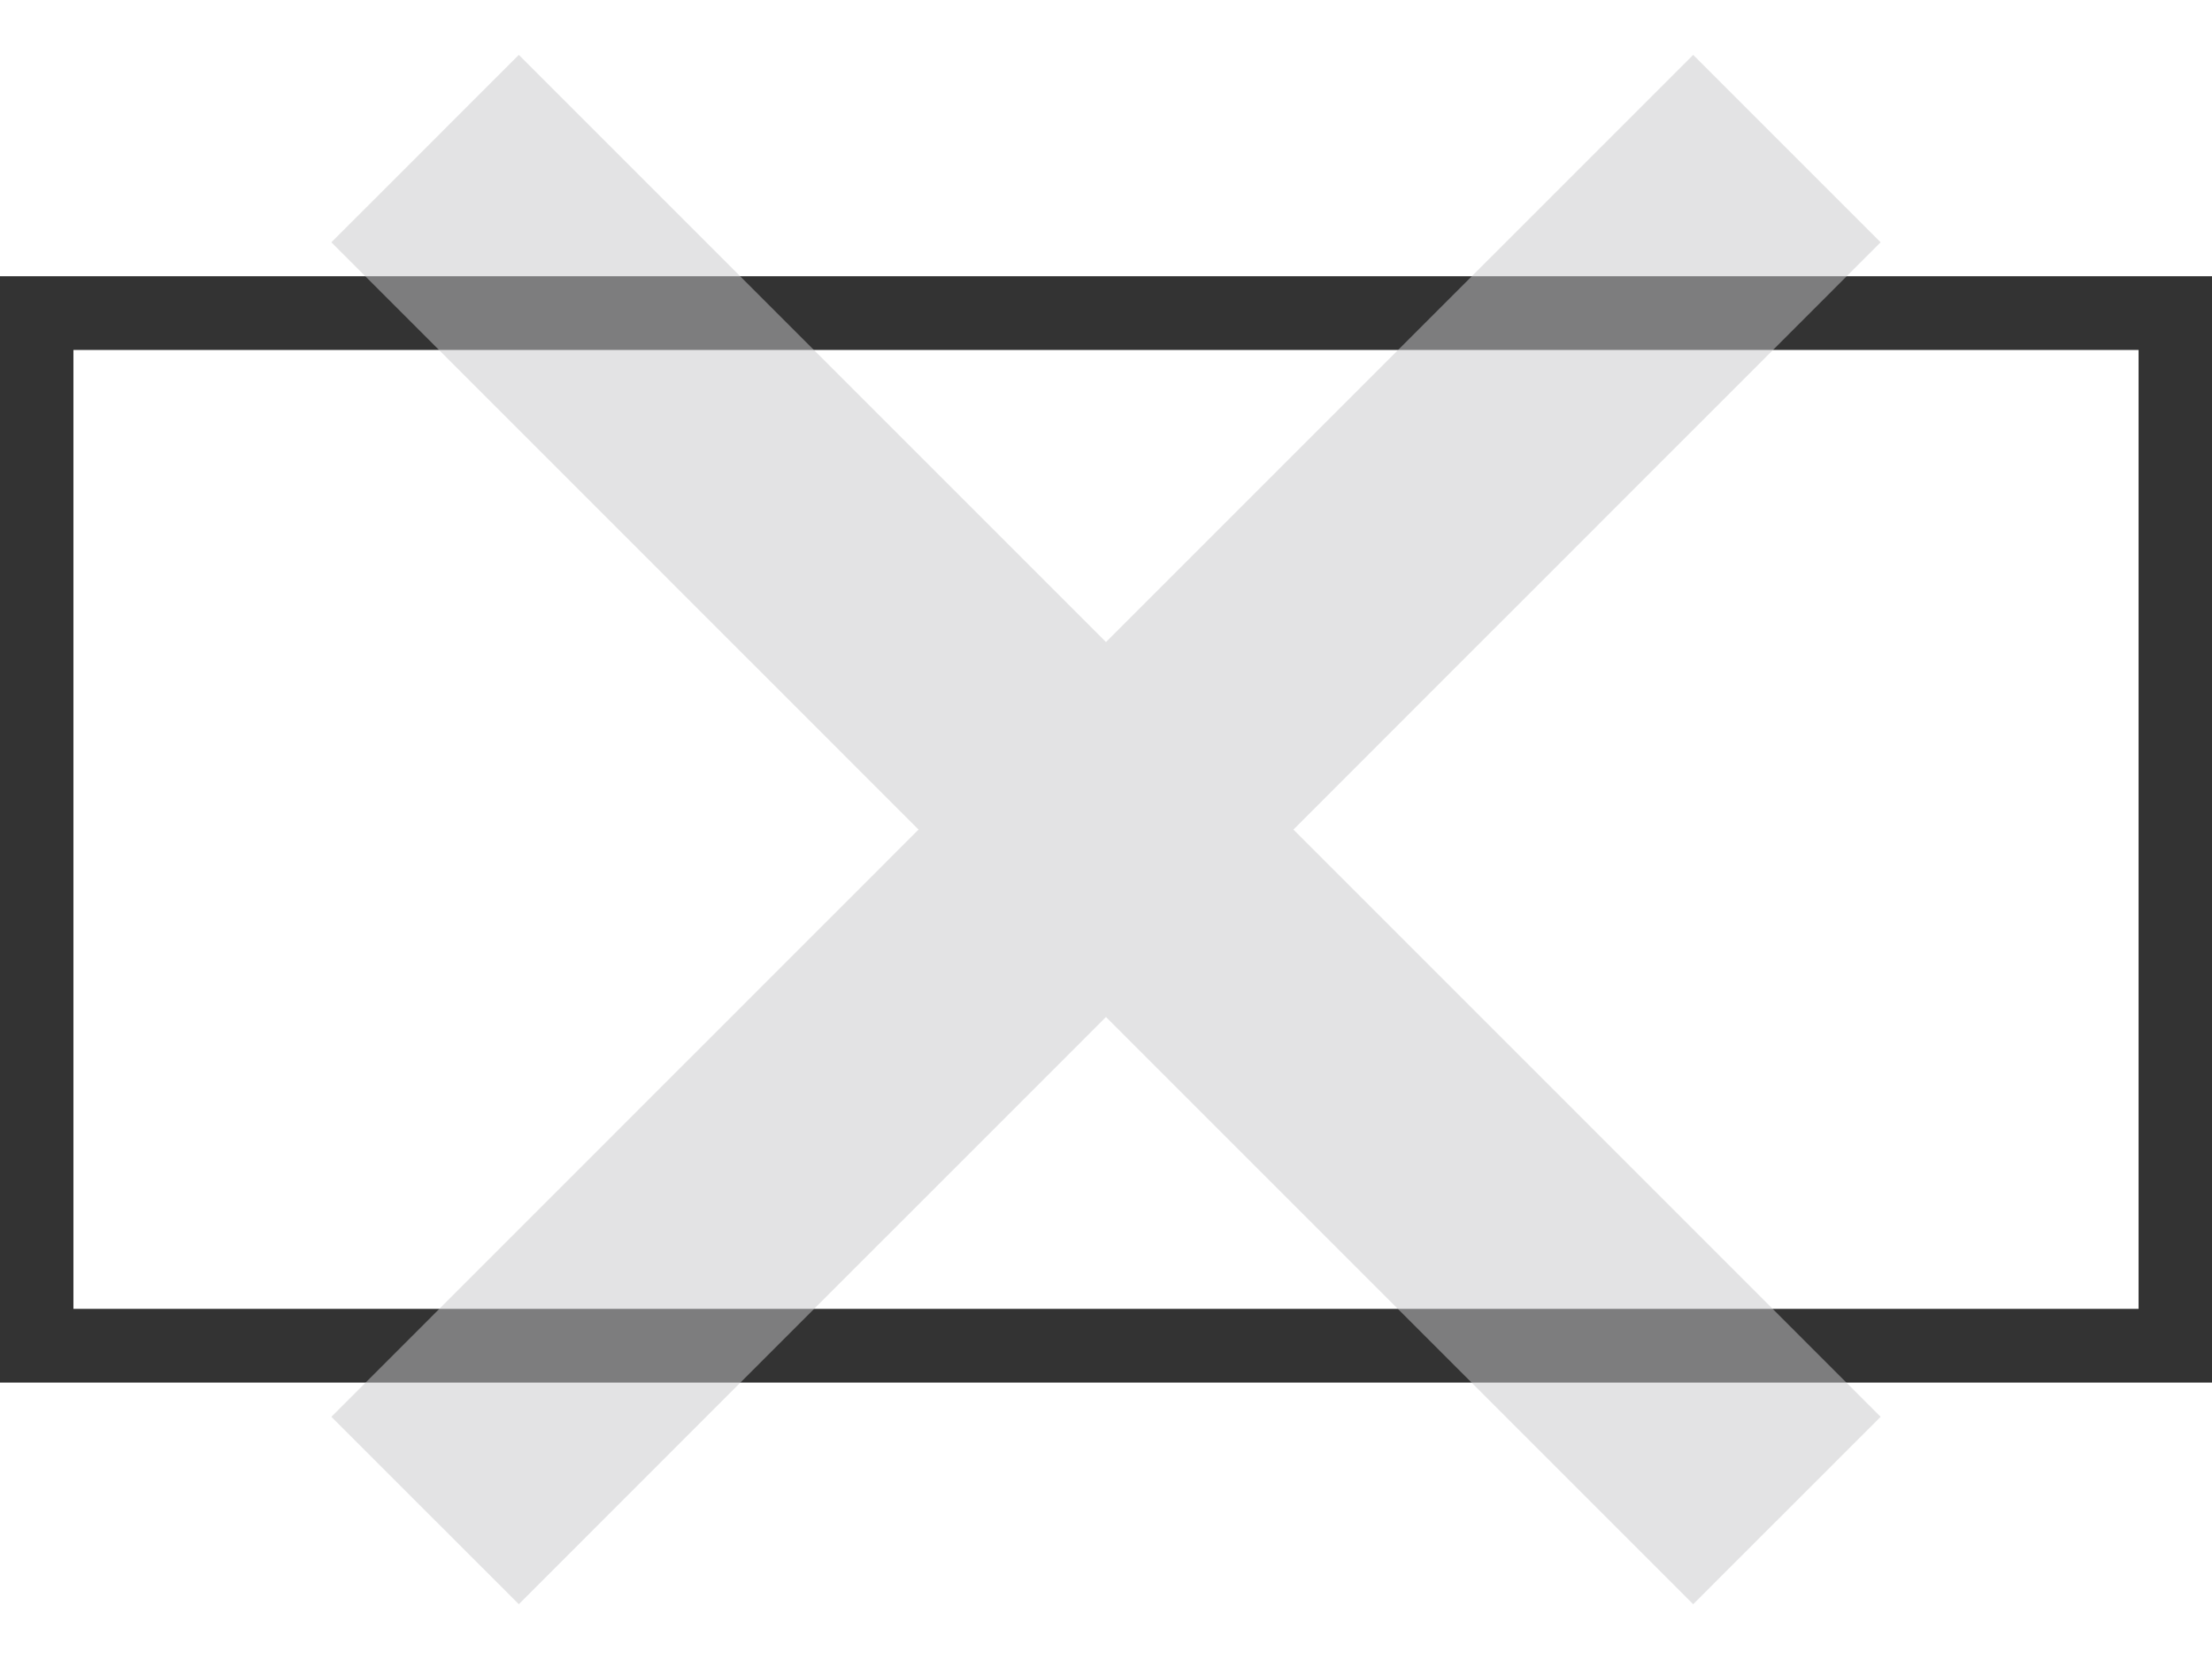
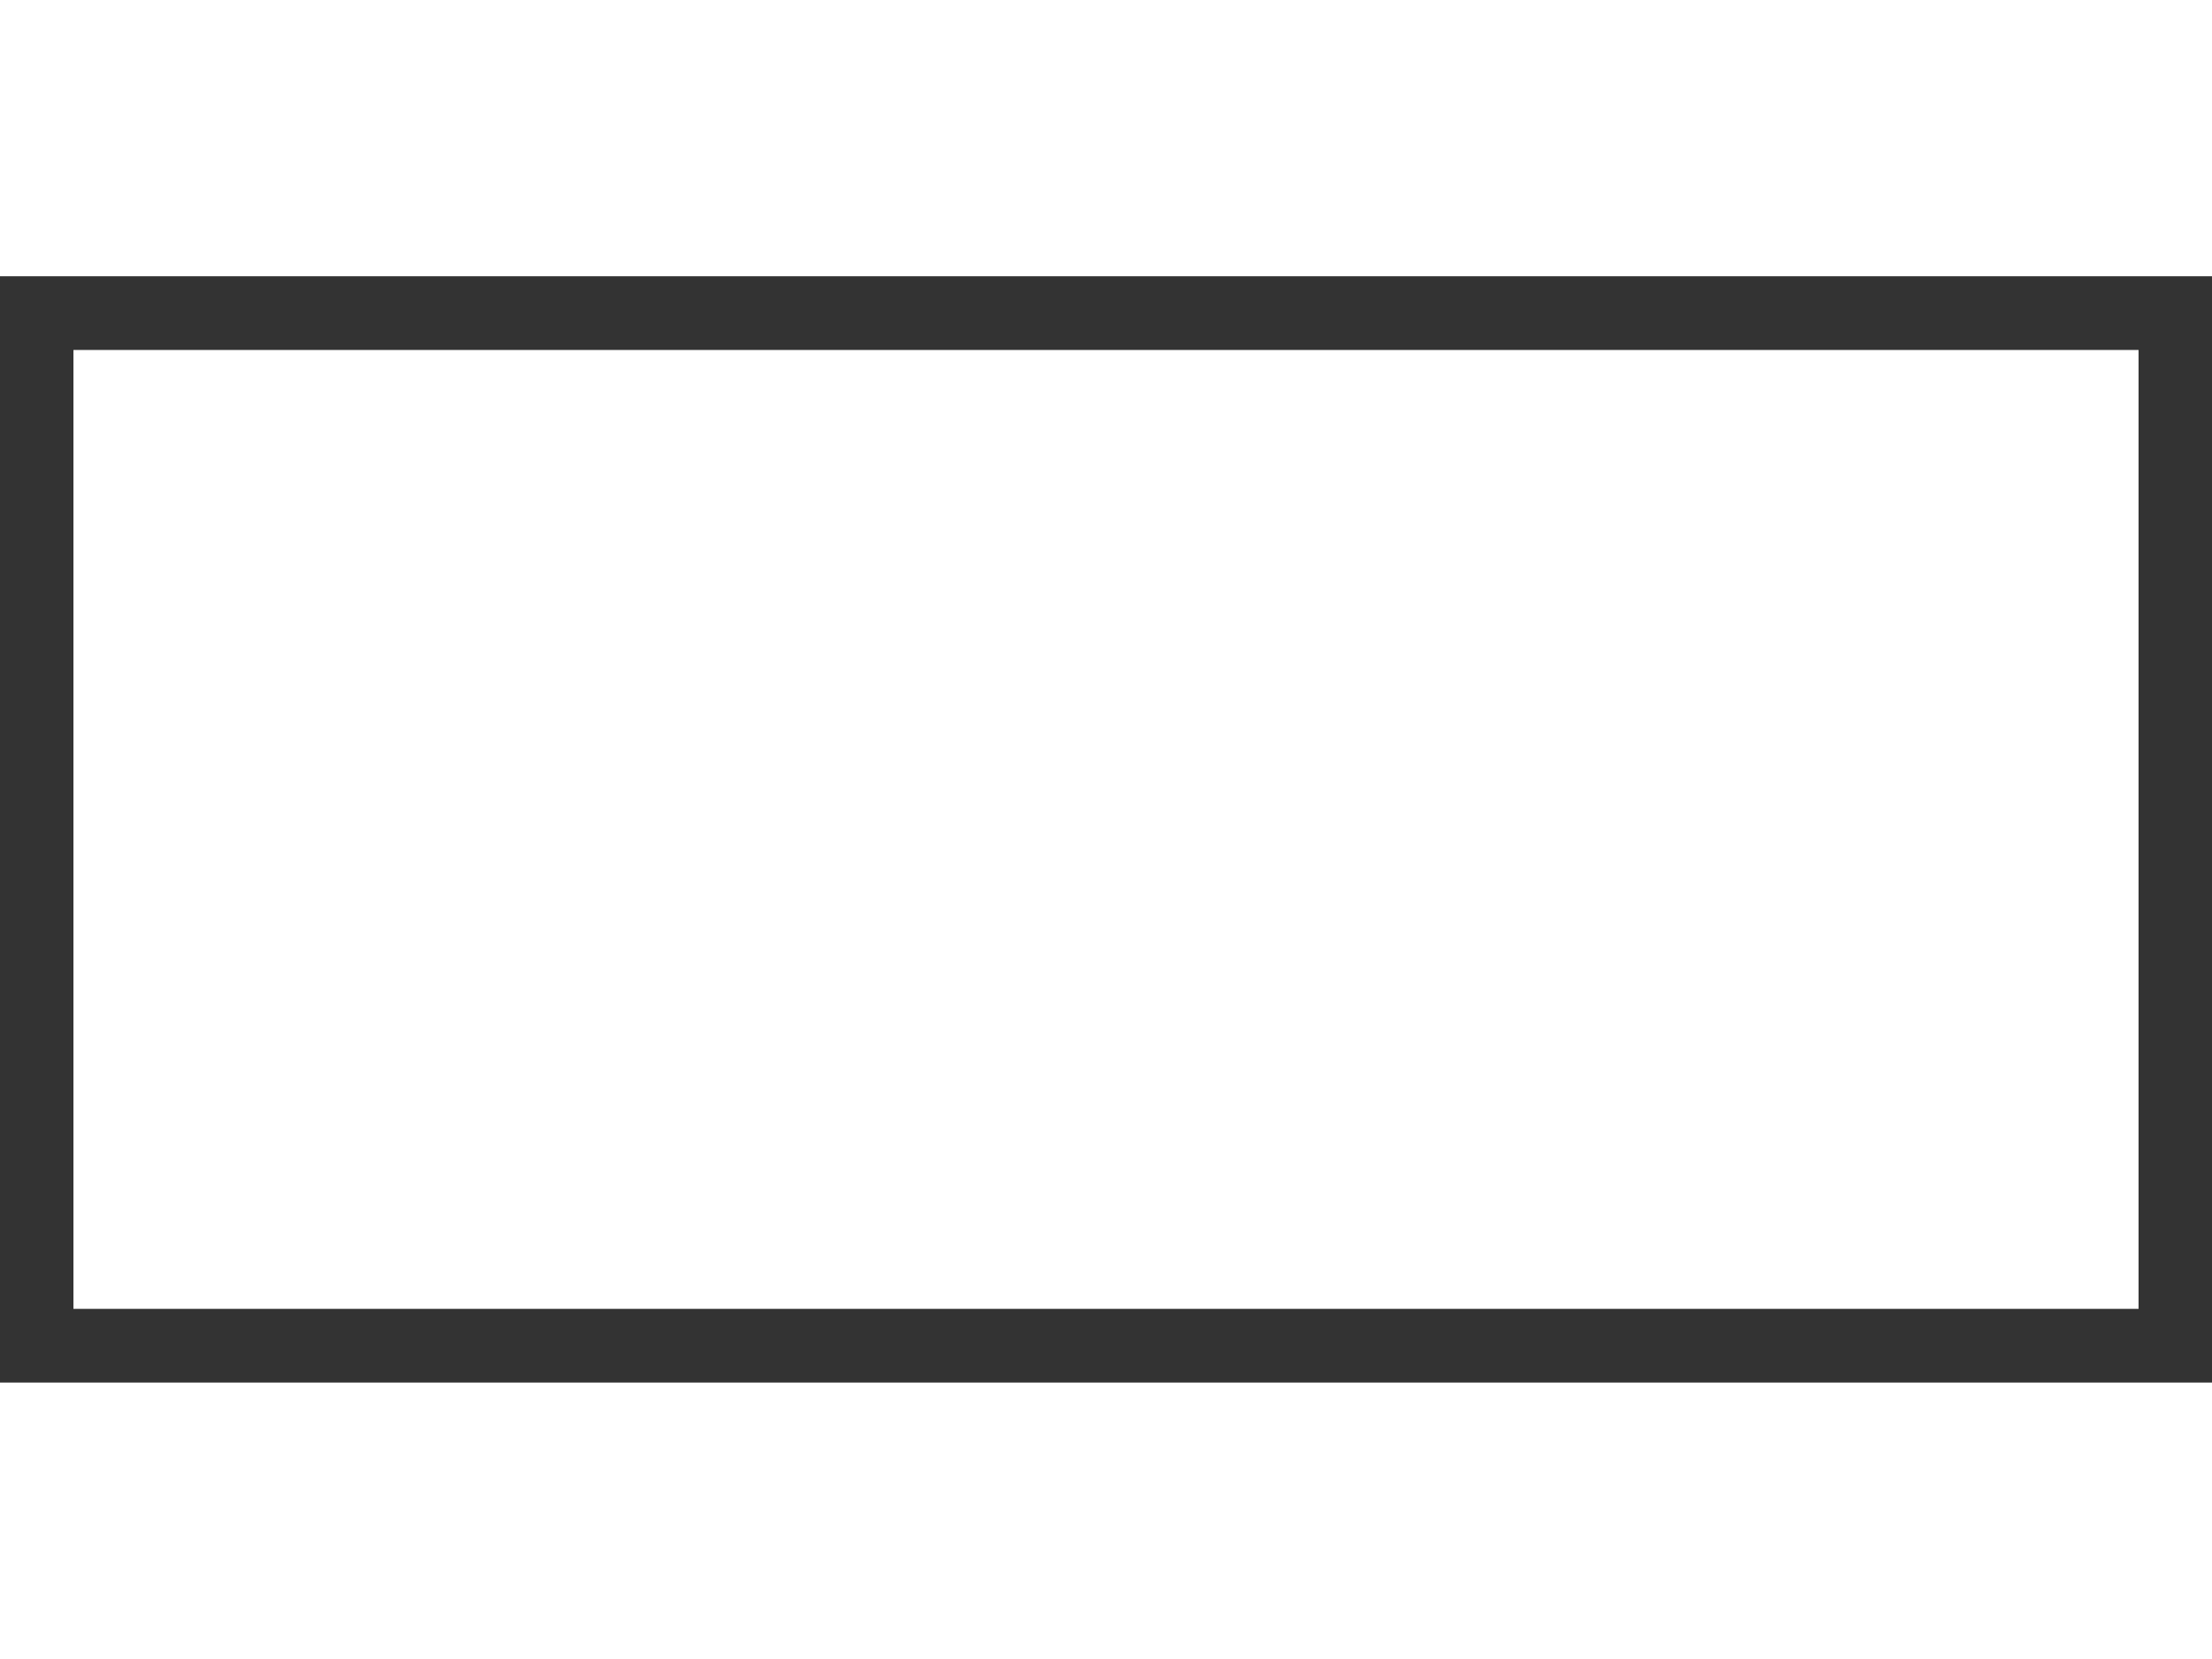
<svg xmlns="http://www.w3.org/2000/svg" version="1.1" id="レイヤー_1" x="0px" y="0px" width="56.693px" height="42.52px" viewBox="0 -7.087 56.693 42.52" enable-background="new 0 -7.087 56.693 42.52" xml:space="preserve">
  <g>
    <path fill="#333333" d="M54.811,1.882v24.576H1.882V1.882H54.811 M56.702-0.007H-0.009v28.355h56.711V-0.007L56.702-0.007z" />
-     <polygon opacity="0.5" fill="#C8C9CA" points="48.2,-0.877 43.396,-5.68 28.346,9.369 13.297,-5.68 8.493,-0.877 23.542,14.175    8.493,29.226 13.297,34.028 28.346,18.978 43.396,34.028 48.2,29.226 33.15,14.175  " />
  </g>
</svg>